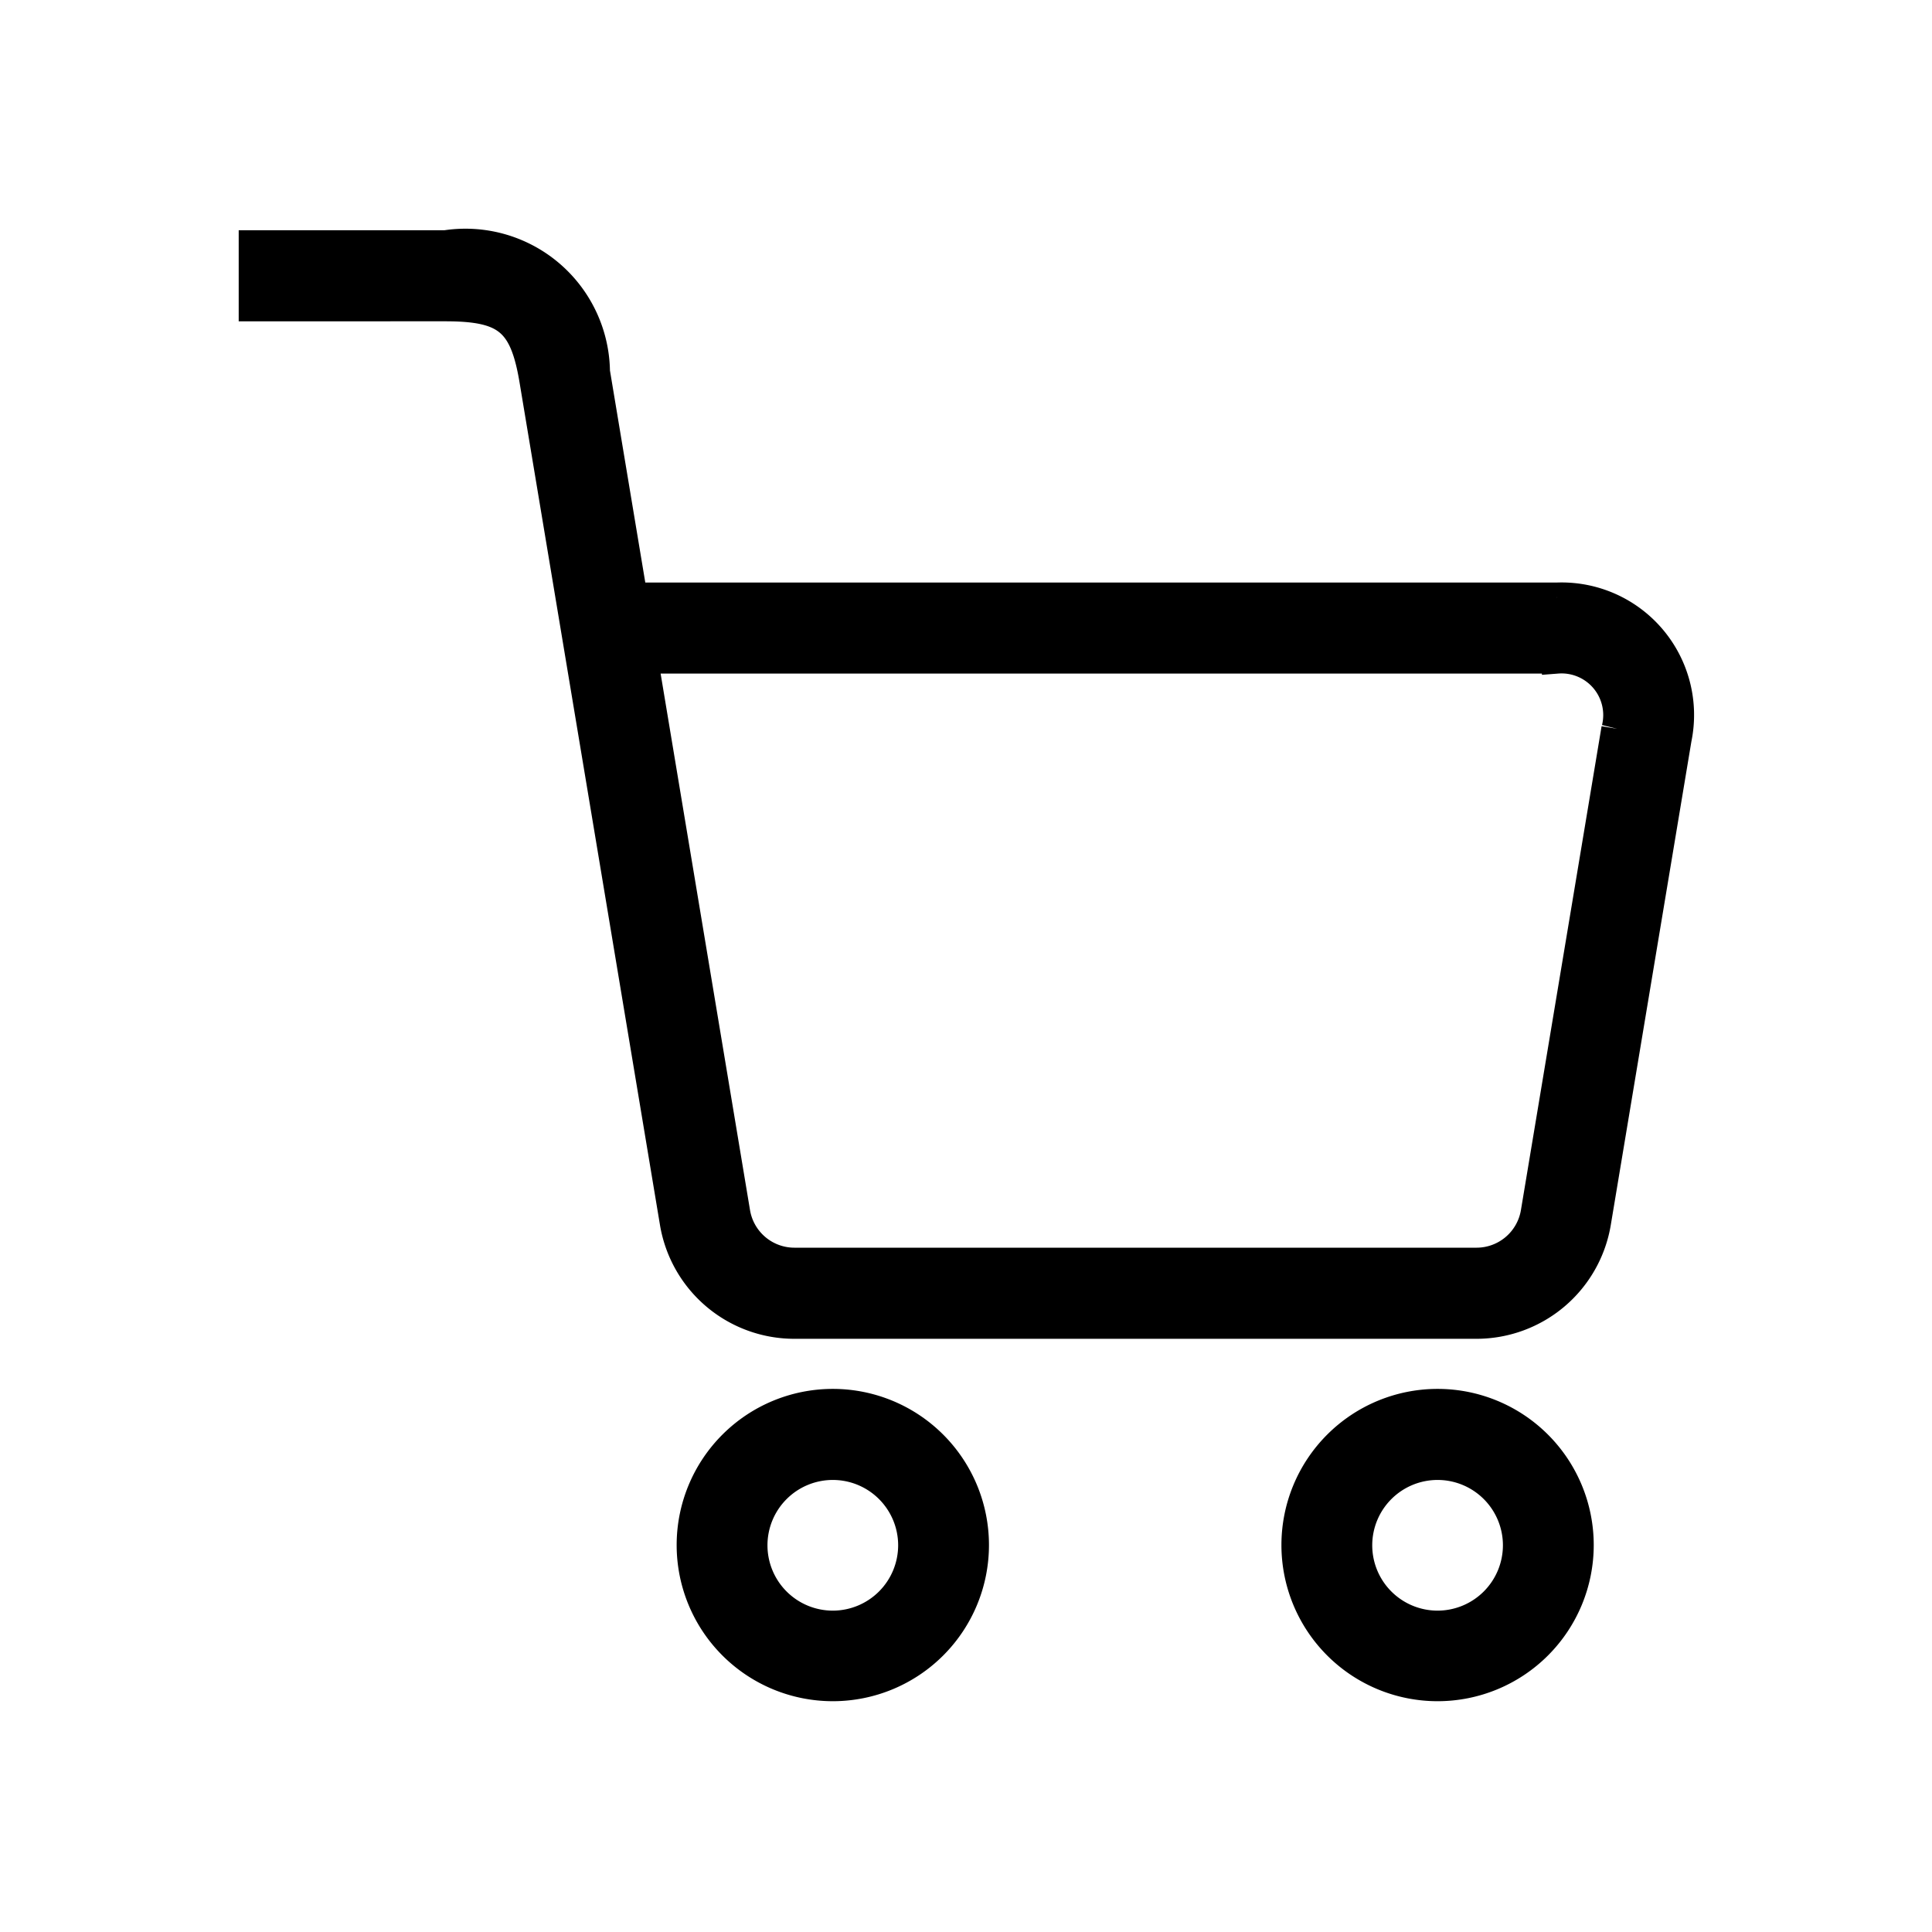
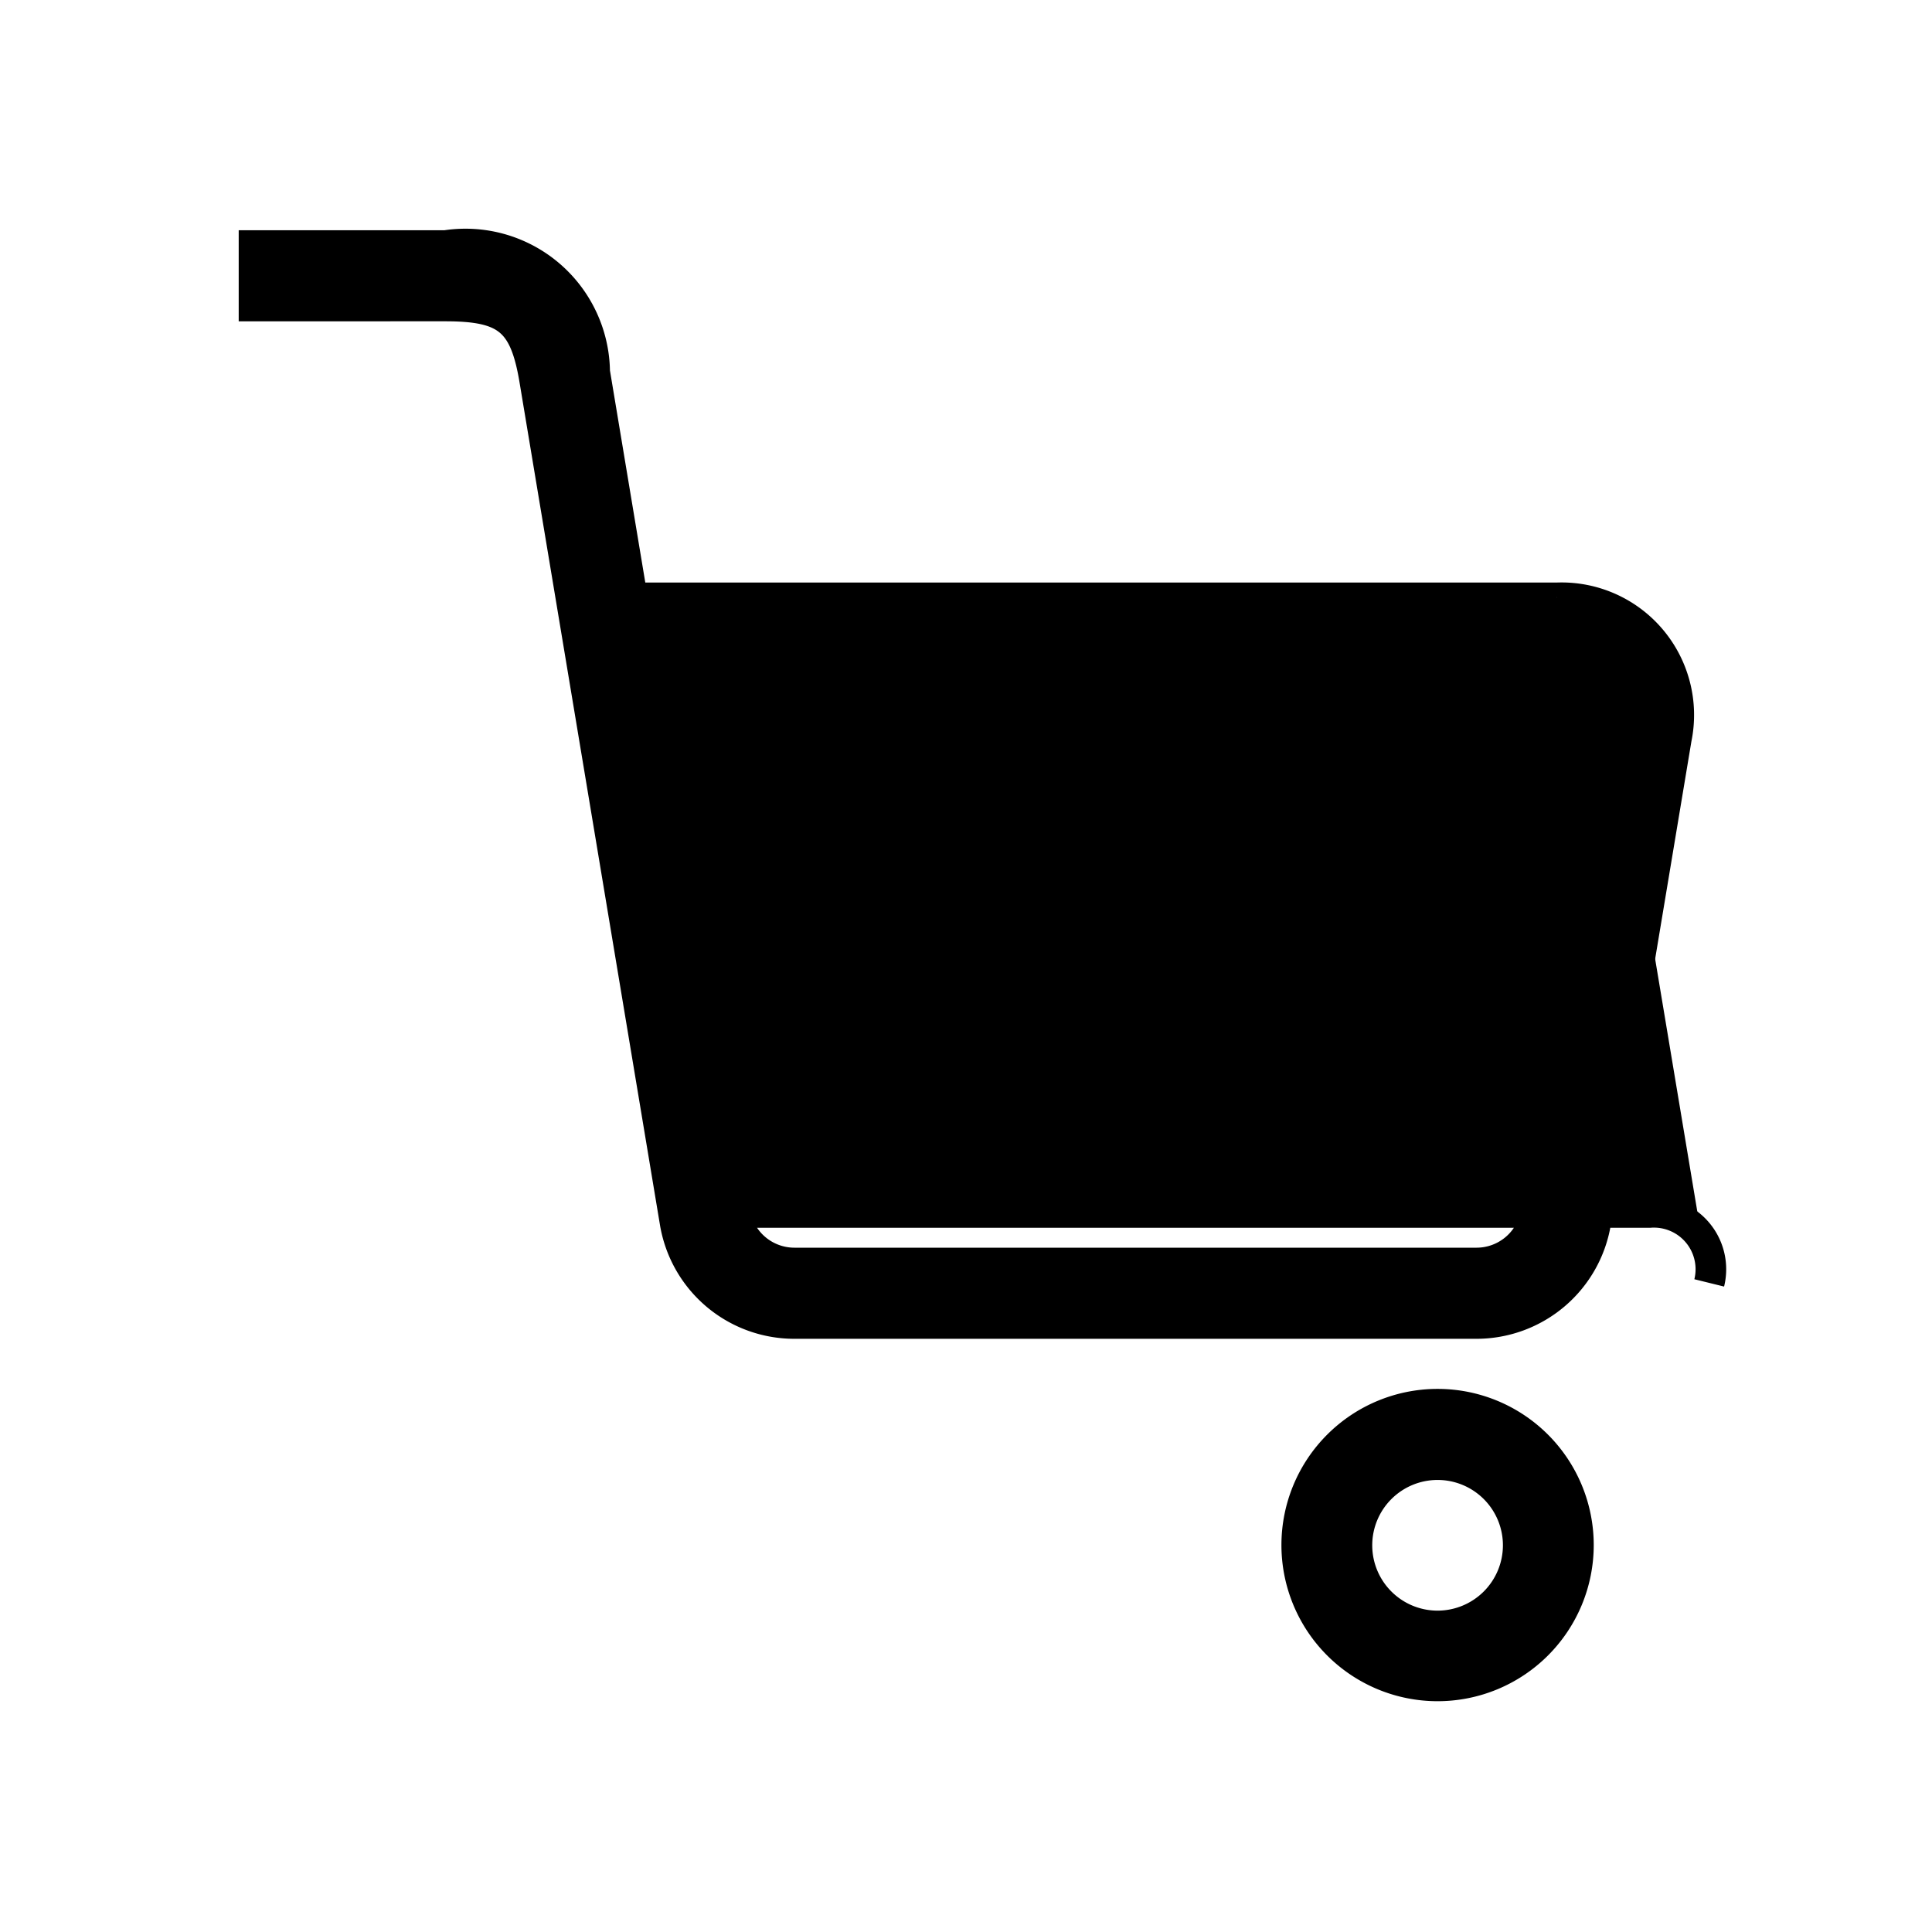
<svg xmlns="http://www.w3.org/2000/svg" width="31.55" height="31.55" viewBox="0 0 31.55 31.55">
  <defs>
    <clipPath id="clip-path">
      <rect id="長方形_70" data-name="長方形 70" width="31.55" height="31.55" transform="translate(1550.254 -2066.968)" fill="#fff" opacity="0.33" />
    </clipPath>
  </defs>
  <g id="マスクグループ_38" data-name="マスクグループ 38" transform="translate(-1550.254 2066.968)" clip-path="url(#clip-path)">
    <g id="グループ_18" data-name="グループ 18" transform="translate(1554.4 -2062.958)">
-       <path id="パス_154" data-name="パス 154" d="M345.951,829.268h-15.1l-.615-3.69a2.11,2.11,0,0,0-2.435-2.063h-3.128v.987H327.8c1.009,0,1.3.243,1.461,1.238l.707,4.242h0l1.581,9.486a1.975,1.975,0,0,0,1.948,1.65h11.138a1.975,1.975,0,0,0,1.948-1.65l1.317-7.9a1.914,1.914,0,0,0-1.948-2.3m.974,2.137-1.317,7.9a.985.985,0,0,1-.974.825H333.5a.985.985,0,0,1-.974-.825l-1.508-9.05h14.937a.93.93,0,0,1,.974,1.15" transform="translate(-324.671 -823.515)" stroke="#000" stroke-width="0.5" />
-       <path id="パス_155" data-name="パス 155" d="M348.7,880.993a2.3,2.3,0,1,0,2.3,2.3,2.3,2.3,0,0,0-2.3-2.3m0,3.621a1.317,1.317,0,1,1,1.317-1.317,1.318,1.318,0,0,1-1.317,1.317" transform="translate(-339.246 -862.072)" stroke="#000" stroke-width="0.5" />
+       <path id="パス_154" data-name="パス 154" d="M345.951,829.268h-15.1l-.615-3.69a2.11,2.11,0,0,0-2.435-2.063h-3.128v.987H327.8c1.009,0,1.3.243,1.461,1.238l.707,4.242h0l1.581,9.486a1.975,1.975,0,0,0,1.948,1.65h11.138a1.975,1.975,0,0,0,1.948-1.65l1.317-7.9a1.914,1.914,0,0,0-1.948-2.3m.974,2.137-1.317,7.9a.985.985,0,0,1-.974.825H333.5a.985.985,0,0,1-.974-.825h14.937a.93.93,0,0,1,.974,1.15" transform="translate(-324.671 -823.515)" stroke="#000" stroke-width="0.5" />
      <path id="パス_156" data-name="パス 156" d="M378.7,880.993a2.3,2.3,0,1,0,2.3,2.3,2.3,2.3,0,0,0-2.3-2.3m0,3.621a1.317,1.317,0,1,1,1.317-1.317,1.318,1.318,0,0,1-1.317,1.317" transform="translate(-359.37 -862.072)" stroke="#000" stroke-width="0.5" />
    </g>
  </g>
</svg>